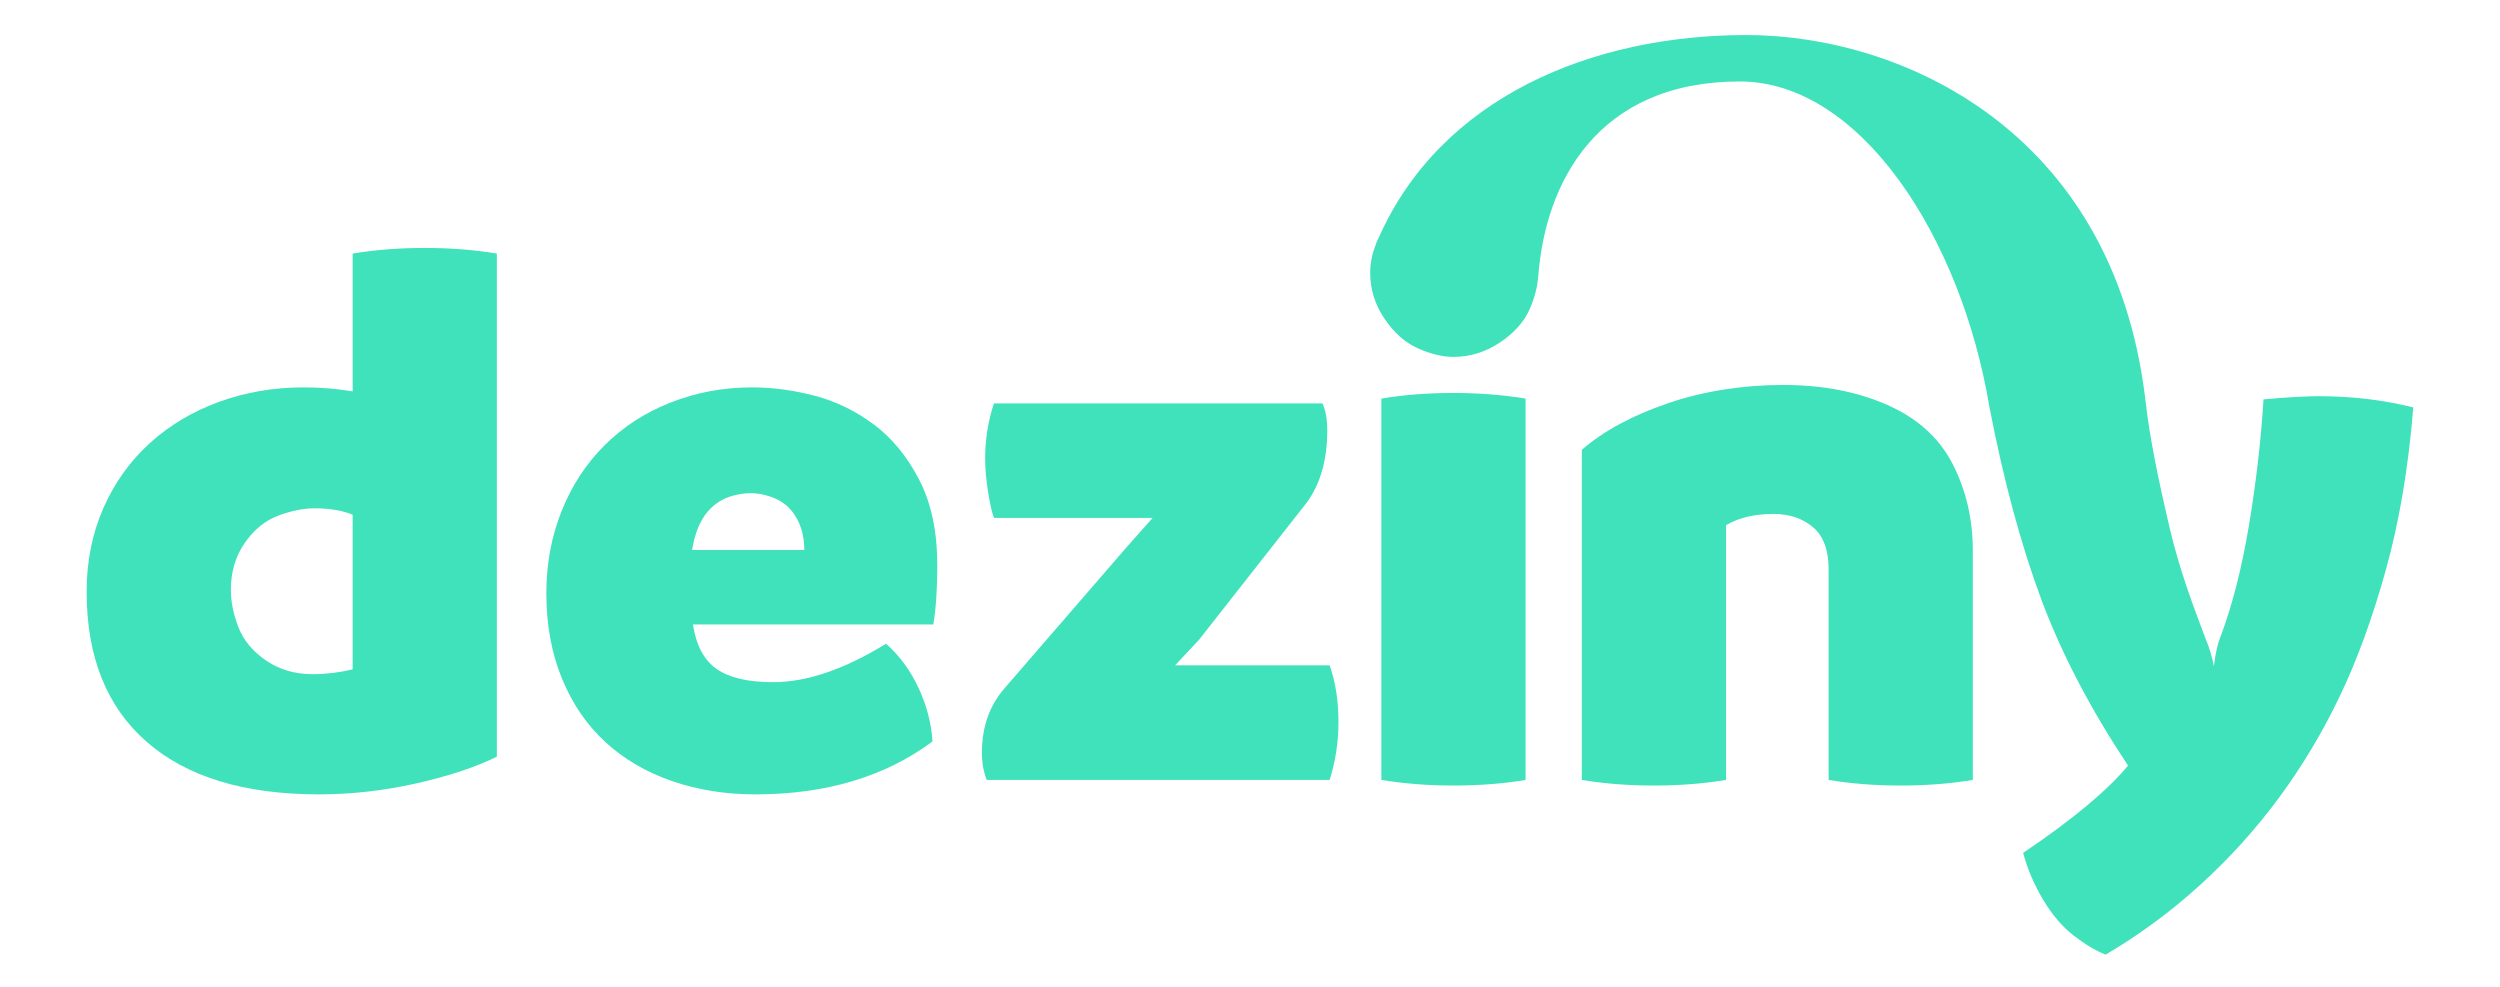
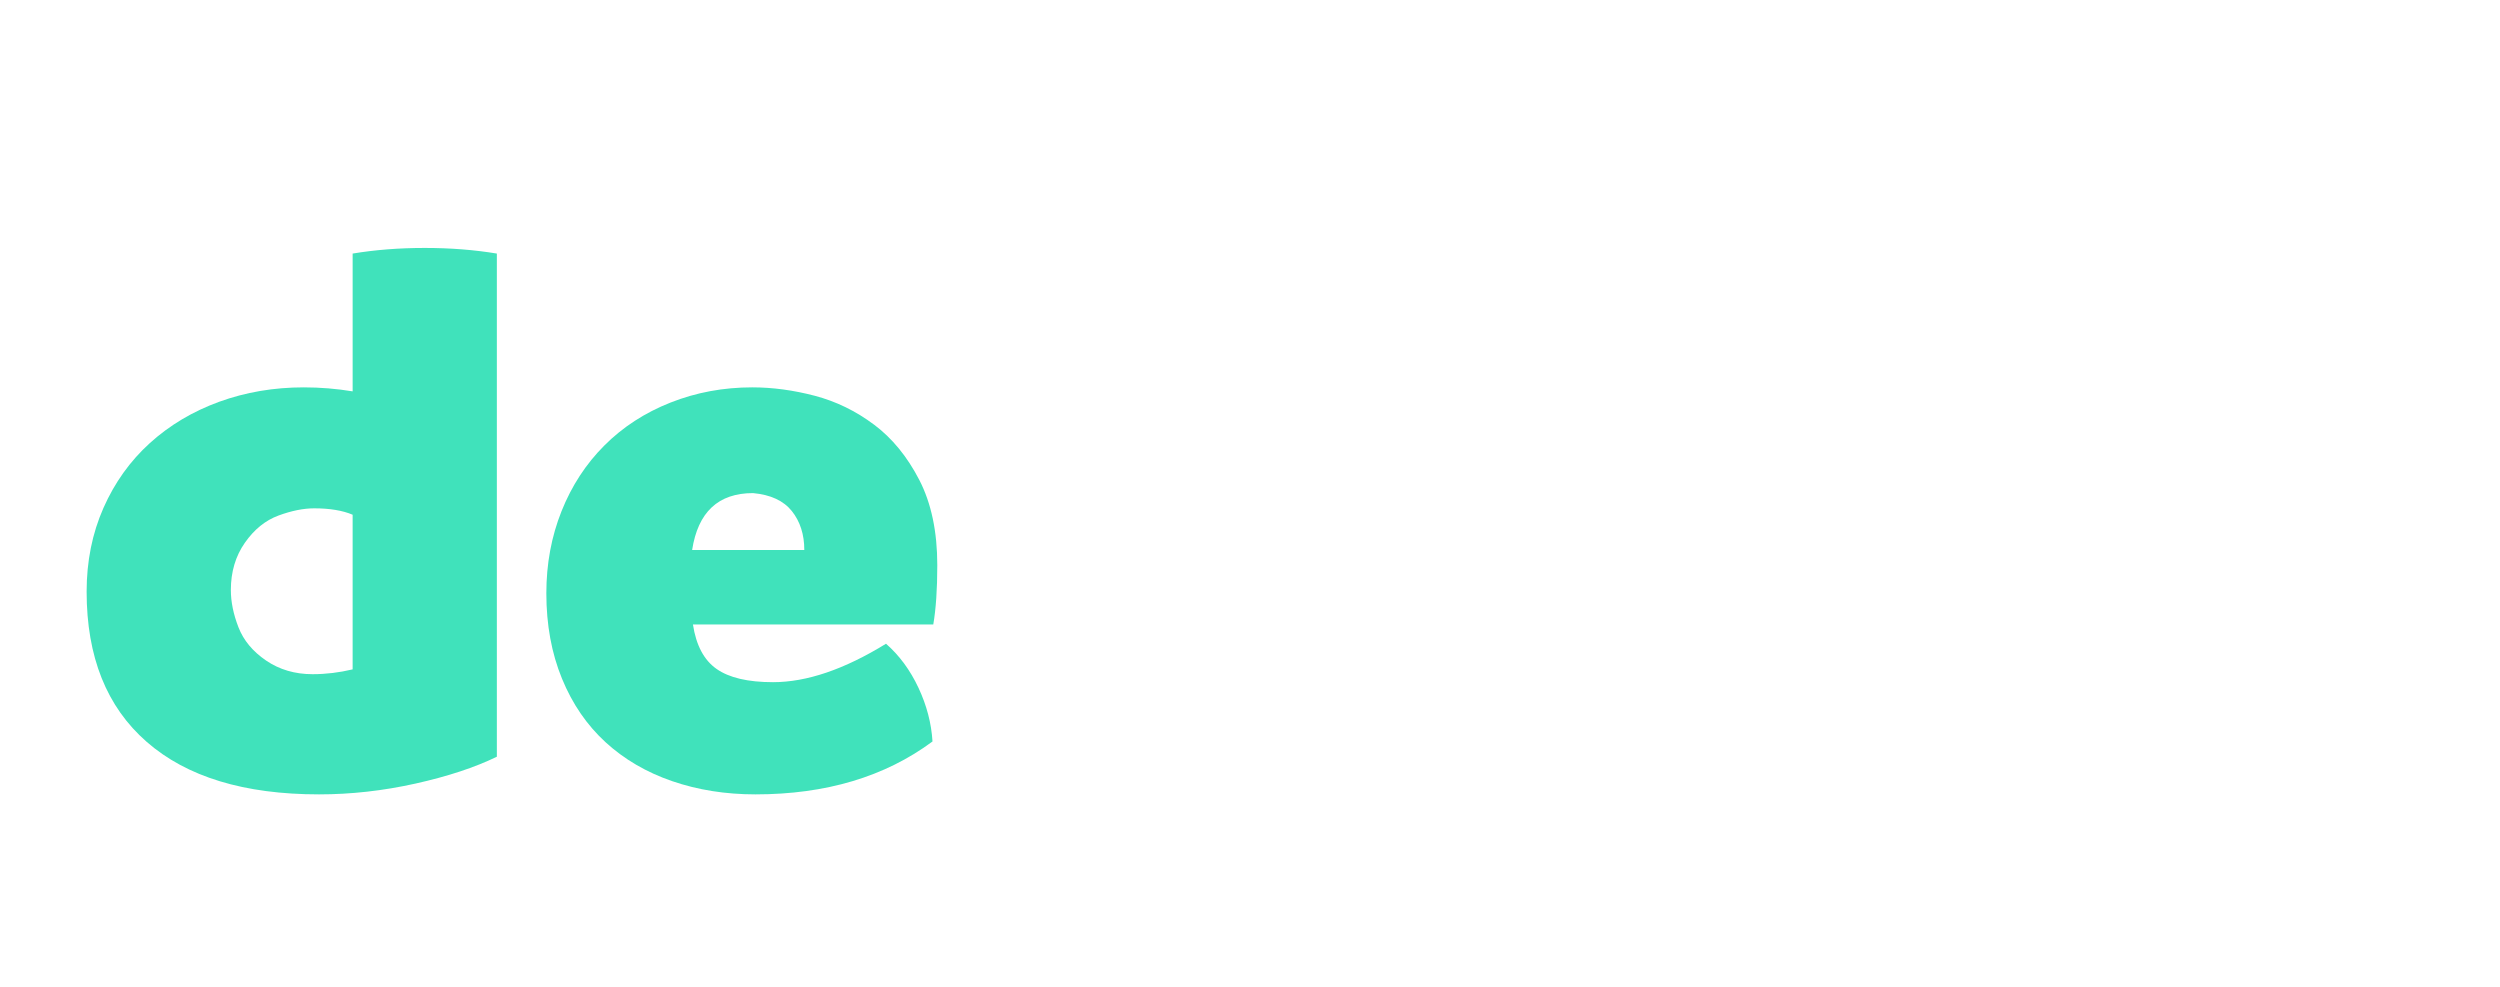
<svg xmlns="http://www.w3.org/2000/svg" viewBox="0 0 1080 426.52" id="Layer_1">
  <defs>
    <style>
      .cls-1 {
        fill: #40e2bb;
      }
    </style>
  </defs>
  <path d="M152.34,109.54v59.53c-6.93-1.15-13.96-1.73-21.12-1.73-12.92,0-25.09,2.08-36.52,6.22-11.41,4.16-21.4,10.1-29.94,17.83-8.54,7.74-15.23,17.08-20.07,28.04-4.84,10.97-7.27,23.02-7.27,36.17,0,28.15,8.65,49.78,25.96,64.89,17.3,15.12,42.11,22.68,74.42,22.68,13.84,0,27.74-1.56,41.7-4.67,13.97-3.12,25.67-6.98,35.14-11.6V109.54c-9.69-1.61-20.07-2.43-31.15-2.43s-21.47.82-31.15,2.43ZM152.34,289.17c-5.78,1.38-11.54,2.08-17.31,2.08-7.62,0-14.31-1.97-20.07-5.89-5.77-3.93-9.75-8.71-11.94-14.37-2.2-5.65-3.29-11.02-3.29-16.1,0-7.84,2.02-14.64,6.05-20.41,4.04-5.78,8.89-9.69,14.54-11.77,5.66-2.08,10.79-3.11,15.41-3.11,6.69,0,12.23.91,16.61,2.76v66.8Z" class="cls-1" />
  <path d="M377.57,183.44c-7.84-5.89-16.38-10.04-25.61-12.47-9.23-2.42-18.22-3.63-26.99-3.63-12.47,0-24.23,2.19-35.31,6.57-11.08,4.38-20.6,10.56-28.55,18.52-7.96,7.95-14.14,17.42-18.52,28.38-4.38,10.97-6.57,22.79-6.57,35.48,0,13.61,2.25,25.9,6.75,36.86,4.49,10.97,10.79,20.13,18.86,27.52,8.07,7.38,17.65,12.97,28.72,16.78,11.08,3.81,23.08,5.72,36,5.72,30.45,0,55.95-7.62,76.49-22.85-.47-7.84-2.49-15.58-6.06-23.19-3.57-7.62-8.24-13.97-14.02-19.04-18,11.08-34.26,16.61-48.8,16.61-10.85,0-18.98-1.91-24.4-5.72-5.43-3.8-8.83-10.2-10.21-19.21h103.83c1.15-6.69,1.73-15.22,1.73-25.61,0-14.54-2.6-26.82-7.79-36.86-5.19-10.04-11.71-18.01-19.56-23.88ZM299,237.6c2.53-16.38,11.3-24.58,26.31-24.58,7.61.7,13.2,3.29,16.78,7.78,3.58,4.5,5.37,10.1,5.37,16.79h-48.46Z" class="cls-1" />
-   <path d="M507.62,287.44l10.38-11.08,46.73-59.53c5.77-8.07,8.65-18.34,8.65-30.8,0-4.85-.7-8.77-2.08-11.77h-141.91c-2.54,7.62-3.81,15.58-3.81,23.88,0,4.16.41,8.83,1.21,14.02.8,5.19,1.67,9.06,2.6,11.59h68.53l-11.08,12.47-53.3,61.6c-6.23,7.39-9.35,16.5-9.35,27.34,0,4.38.69,8.31,2.08,11.77h148.14c2.54-8.07,3.8-16.38,3.8-24.92,0-9.24-1.26-17.43-3.8-24.58h-66.8Z" class="cls-1" />
-   <path d="M596.75,172.18v164.75c9.92,1.61,20.3,2.43,31.15,2.43s21.7-.82,31.15-2.43v-164.75c-9.92-1.61-20.3-2.42-31.15-2.42s-21.69.81-31.15,2.42Z" class="cls-1" />
-   <path d="M815.4,174.96c-13.03-5.77-28.09-8.66-45.17-8.66s-34.38,2.65-49.84,7.96c-15.46,5.31-27.8,12-37.04,20.07v142.6c9.69,1.61,20.07,2.43,31.15,2.43s21.47-.82,31.16-2.43v-110.06c5.54-3.23,12.34-4.85,20.42-4.85,6.92,0,12.63,1.91,17.13,5.72,4.49,3.81,6.75,9.86,6.75,18.16v91.03c9.68,1.61,20.07,2.43,31.15,2.43s21.46-.82,31.15-2.43v-98.98c0-13.62-2.88-26.08-8.65-37.38-5.78-11.3-15.17-19.84-28.22-25.61Z" class="cls-1" />
-   <path d="M1002.08,171.15c-6.01,0-14.08.46-24.23,1.38-1.15,18.23-3.29,36.58-6.4,55.03-3.12,18.46-7.22,34.38-12.29,47.76-1.15,2.77-2.08,6.93-2.77,12.47-.69-3.93-1.96-8.08-3.81-12.47-4.84-12.91-11.02-28.82-15.52-48.19-4.5-19.39-8.46-38.06-10.31-54.9-.11-.01-.2-.02-.3-.03.18,0,.3.01.3.01-14.01-116.33-105.95-157.07-172.34-157.07s-131.9,26.69-158.89,87.74c-.08.15-.15.31-.22.46-.25.58-.56,1.11-.81,1.7l.11.02c-1.72,4.08-2.68,8.33-2.68,12.79,0,7.15,2.07,13.78,6.22,19.89,4.16,6.11,9,10.39,14.53,12.81,5.54,2.43,10.62,3.64,15.23,3.64,7.16,0,13.85-2.08,20.07-6.23,6.23-4.15,10.56-9.06,12.98-14.7,2.14-5.01,3.28-9.58,3.52-13.76h.05c2.99-40.51,25.46-84.3,87.07-84.3,52.15,0,95.69,67.37,107.87,140.81,6.23,32.07,13.73,59.82,22.5,83.25,8.77,23.41,21.23,47.24,37.37,71.46-9,10.85-24.11,23.42-45.34,37.73,1.85,6.92,4.73,13.67,8.65,20.24,3.93,6.58,8.37,11.77,13.33,15.58,4.96,3.81,9.51,6.52,13.67,8.13,14.54-8.54,28.15-18.57,40.84-30.12,12.69-11.53,24.05-24.11,34.09-37.72,10.03-13.61,18.8-28.27,26.3-43.95,7.51-15.69,14.14-33.92,19.9-54.69,5.77-20.76,9.69-44.06,11.77-69.91-12.92-3.23-26.43-4.84-40.5-4.84Z" class="cls-1" />
</svg>